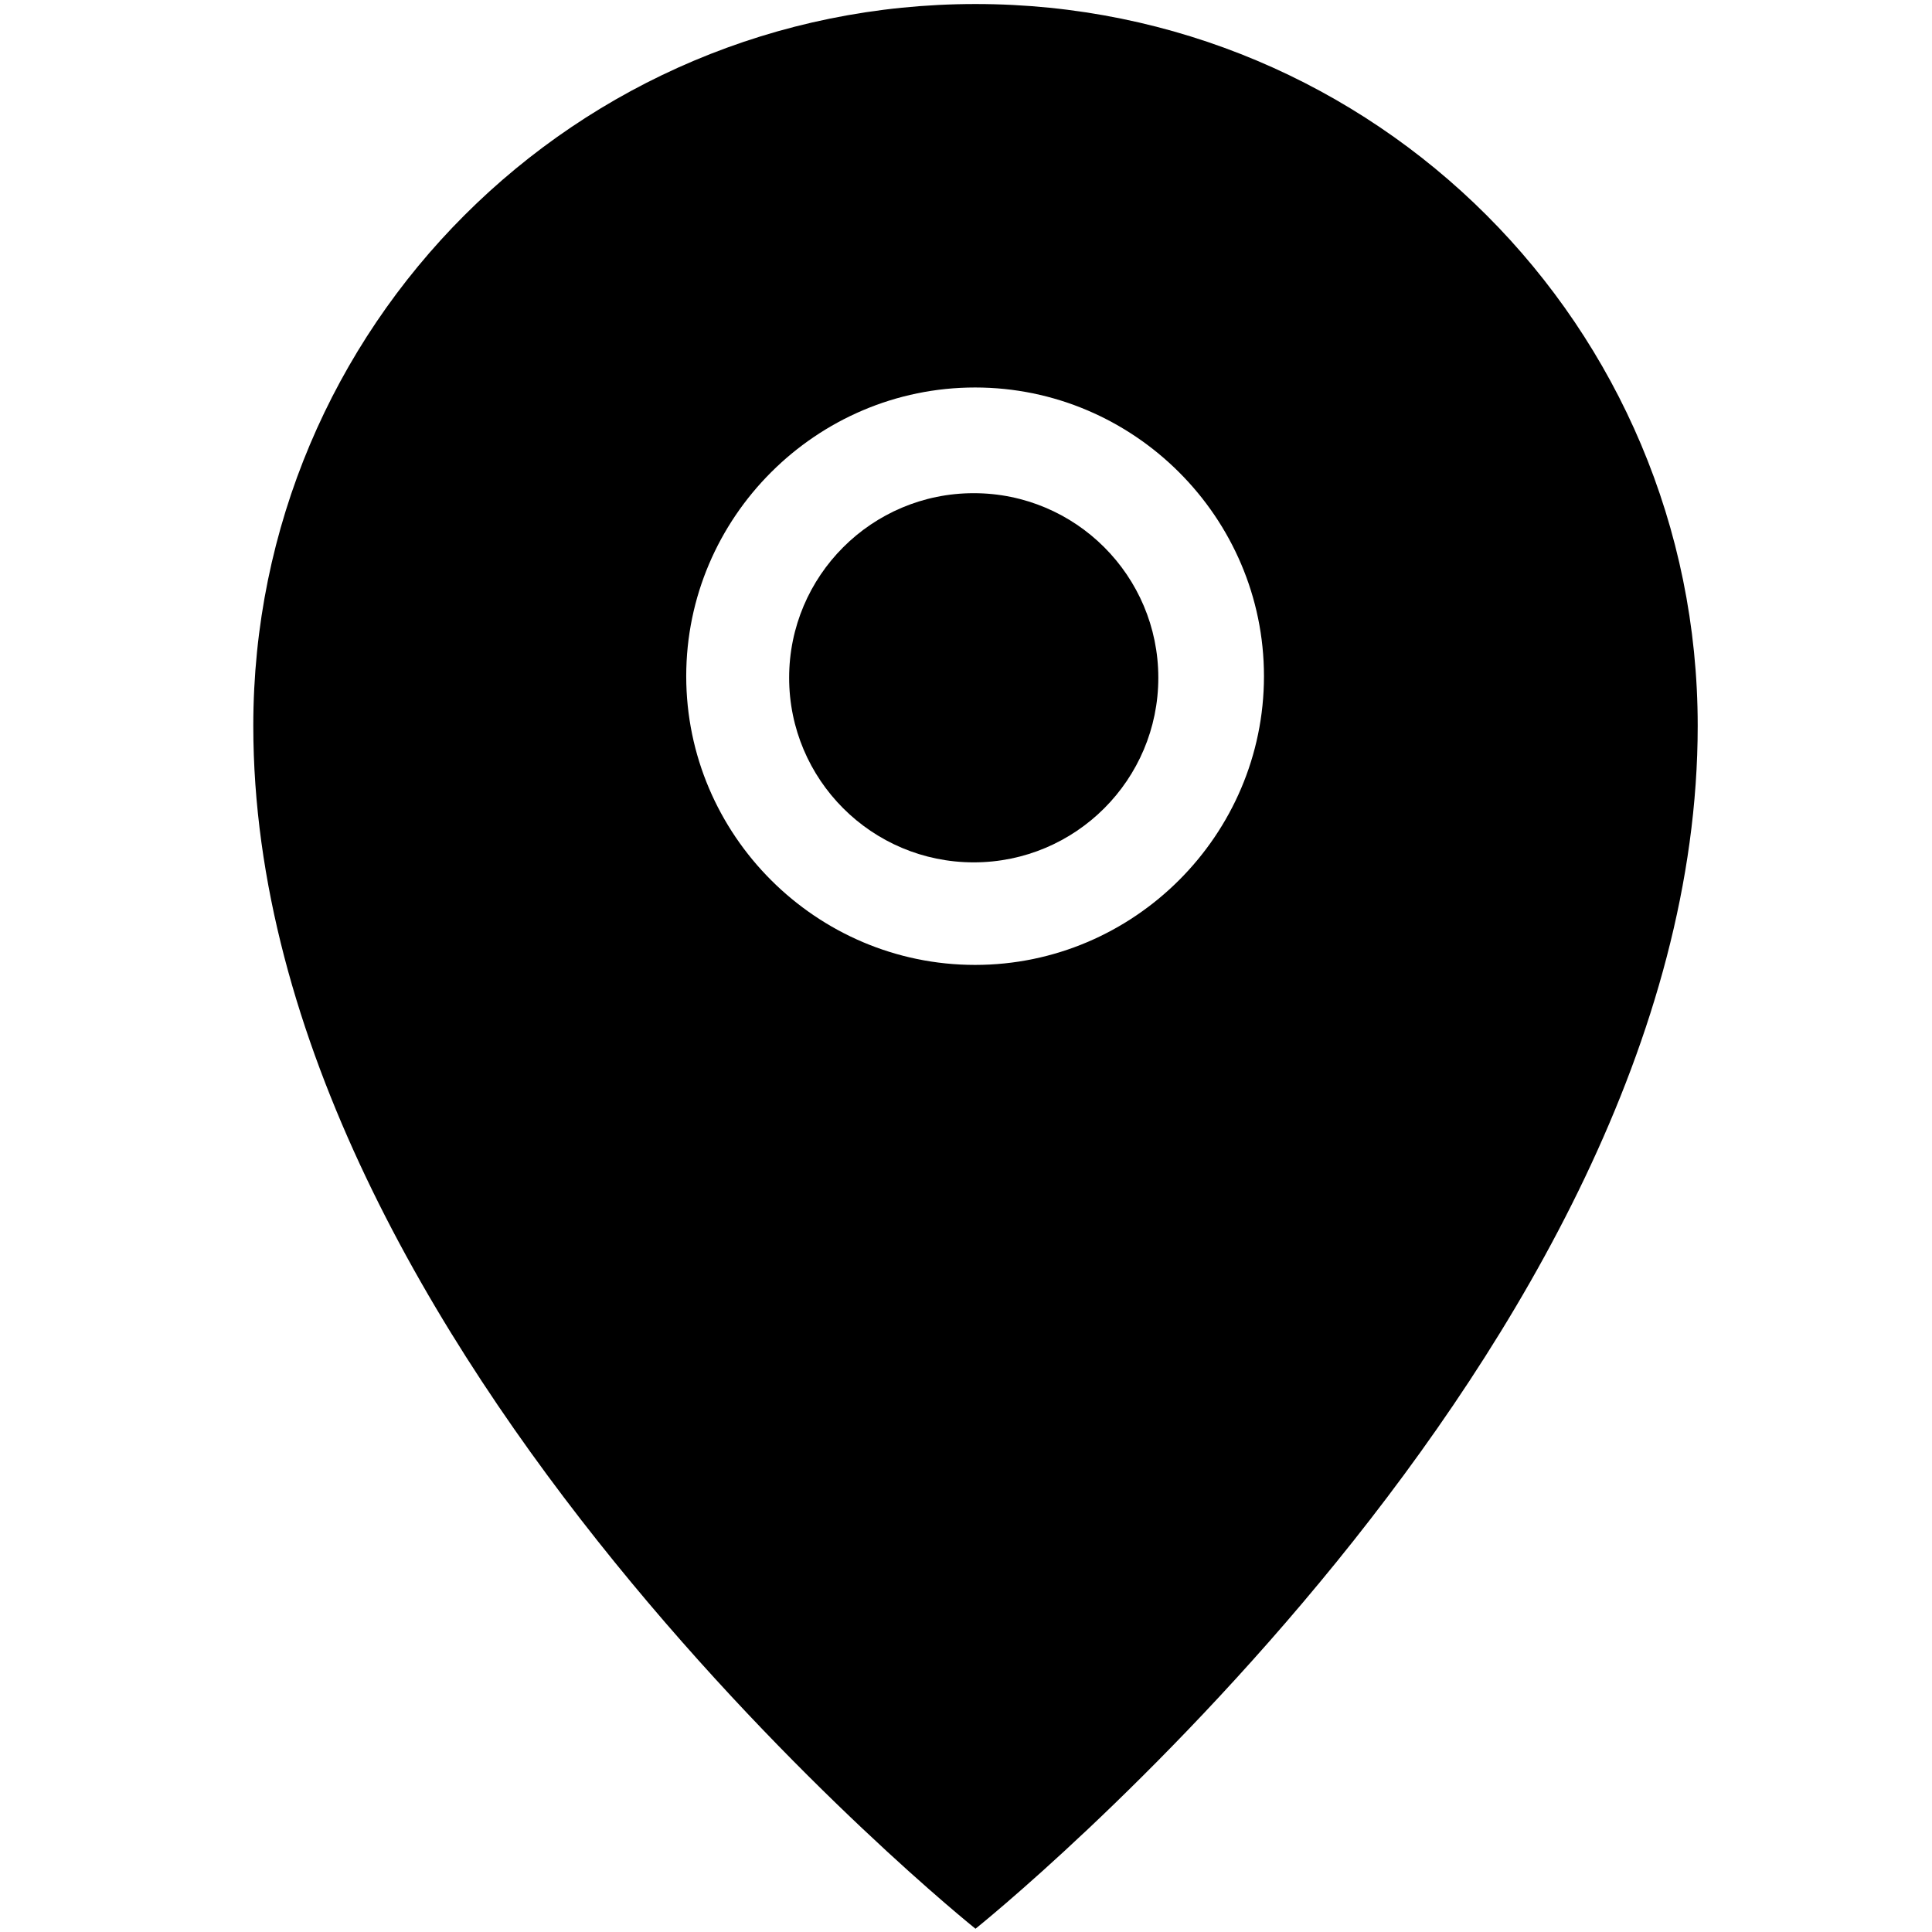
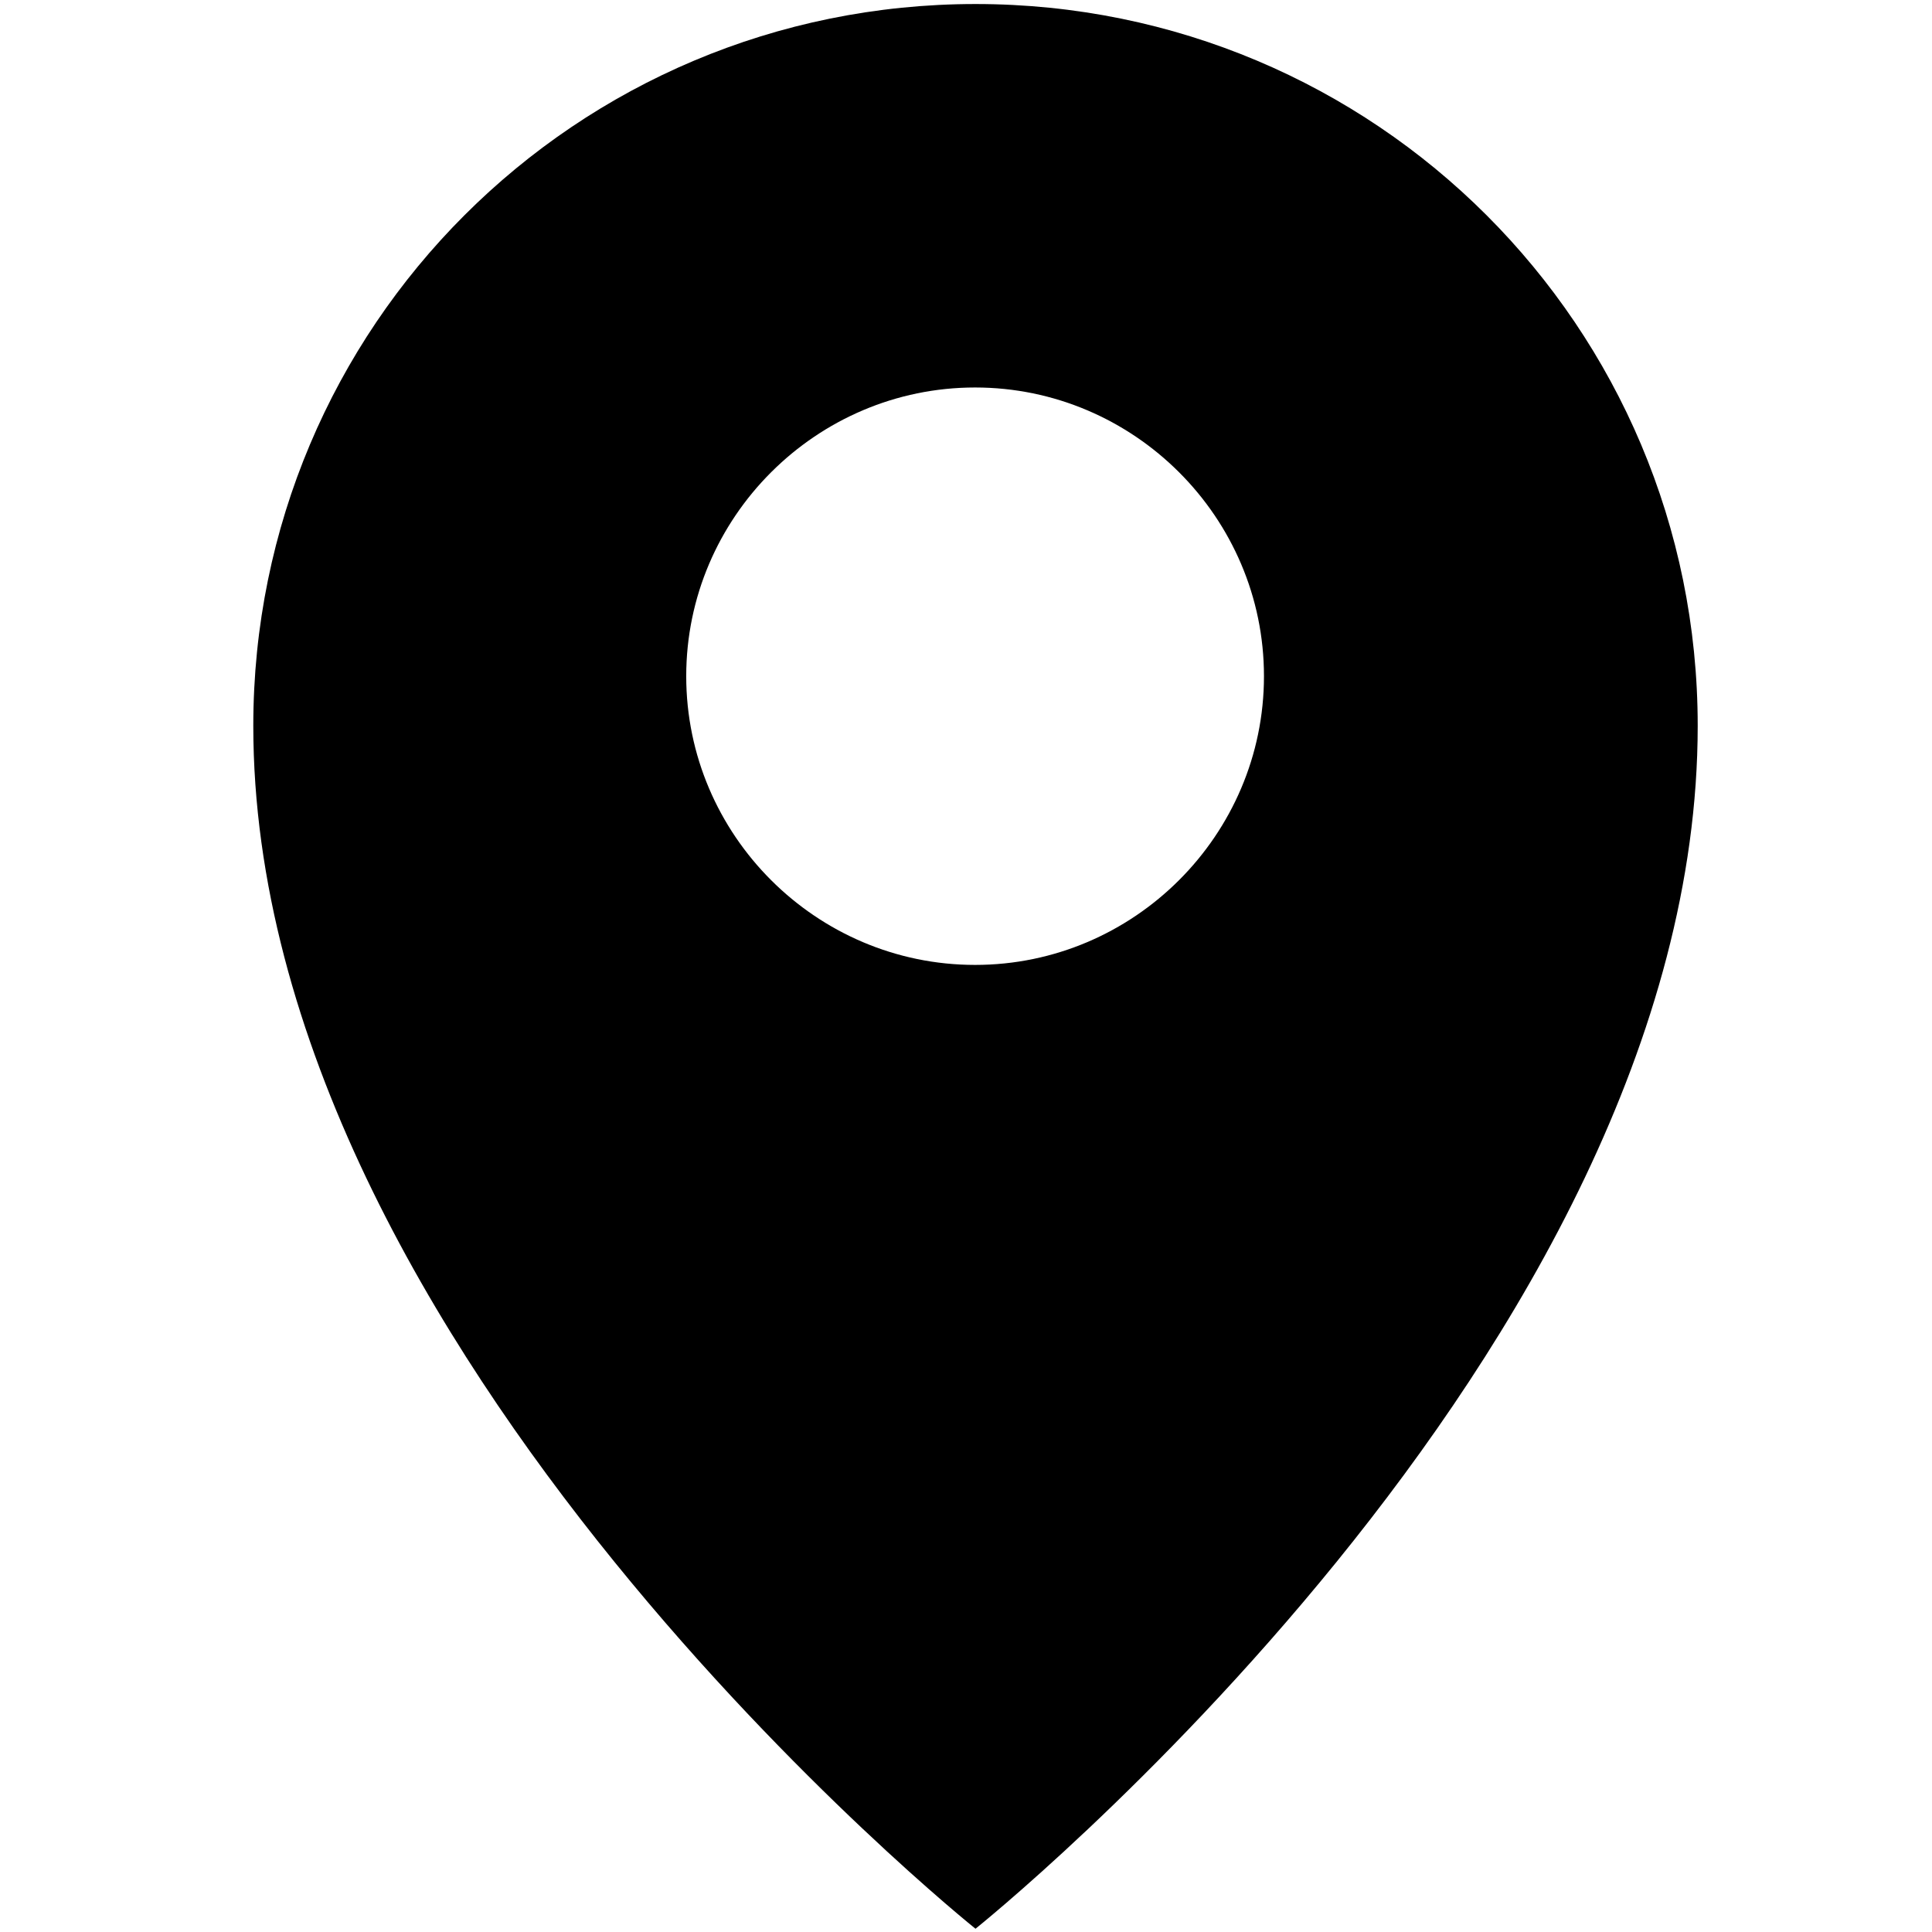
<svg xmlns="http://www.w3.org/2000/svg" id="Layer_1" data-name="Layer 1" version="1.1" viewBox="0 0 48 48">
  <defs>
    <style>
      .cls-1 {
        fill: #000;
        stroke-width: 0px;
      }
    </style>
  </defs>
-   <path class="cls-1" d="M24.237.1C14.308.1,6.293,8.11,6.293,18.032c0,15.541,17.943,29.887,17.943,29.887,0,0,17.943-14.346,17.943-29.887C42.18,8.11,34.166.1,24.237.1ZM24.226,23.973c-3.948,0-7.177-3.228-7.177-7.173s3.23-7.173,7.177-7.173,7.177,3.228,7.177,7.173-3.23,7.173-7.177,7.173Z" />
-   <circle class="cls-1" cx="24.192" cy="16.839" r="4.586" />
+   <path class="cls-1" d="M24.237.1C14.308.1,6.293,8.11,6.293,18.032c0,15.541,17.943,29.887,17.943,29.887,0,0,17.943-14.346,17.943-29.887C42.18,8.11,34.166.1,24.237.1ZM24.226,23.973c-3.948,0-7.177-3.228-7.177-7.173s3.23-7.173,7.177-7.173,7.177,3.228,7.177,7.173-3.23,7.173-7.177,7.173" />
</svg>